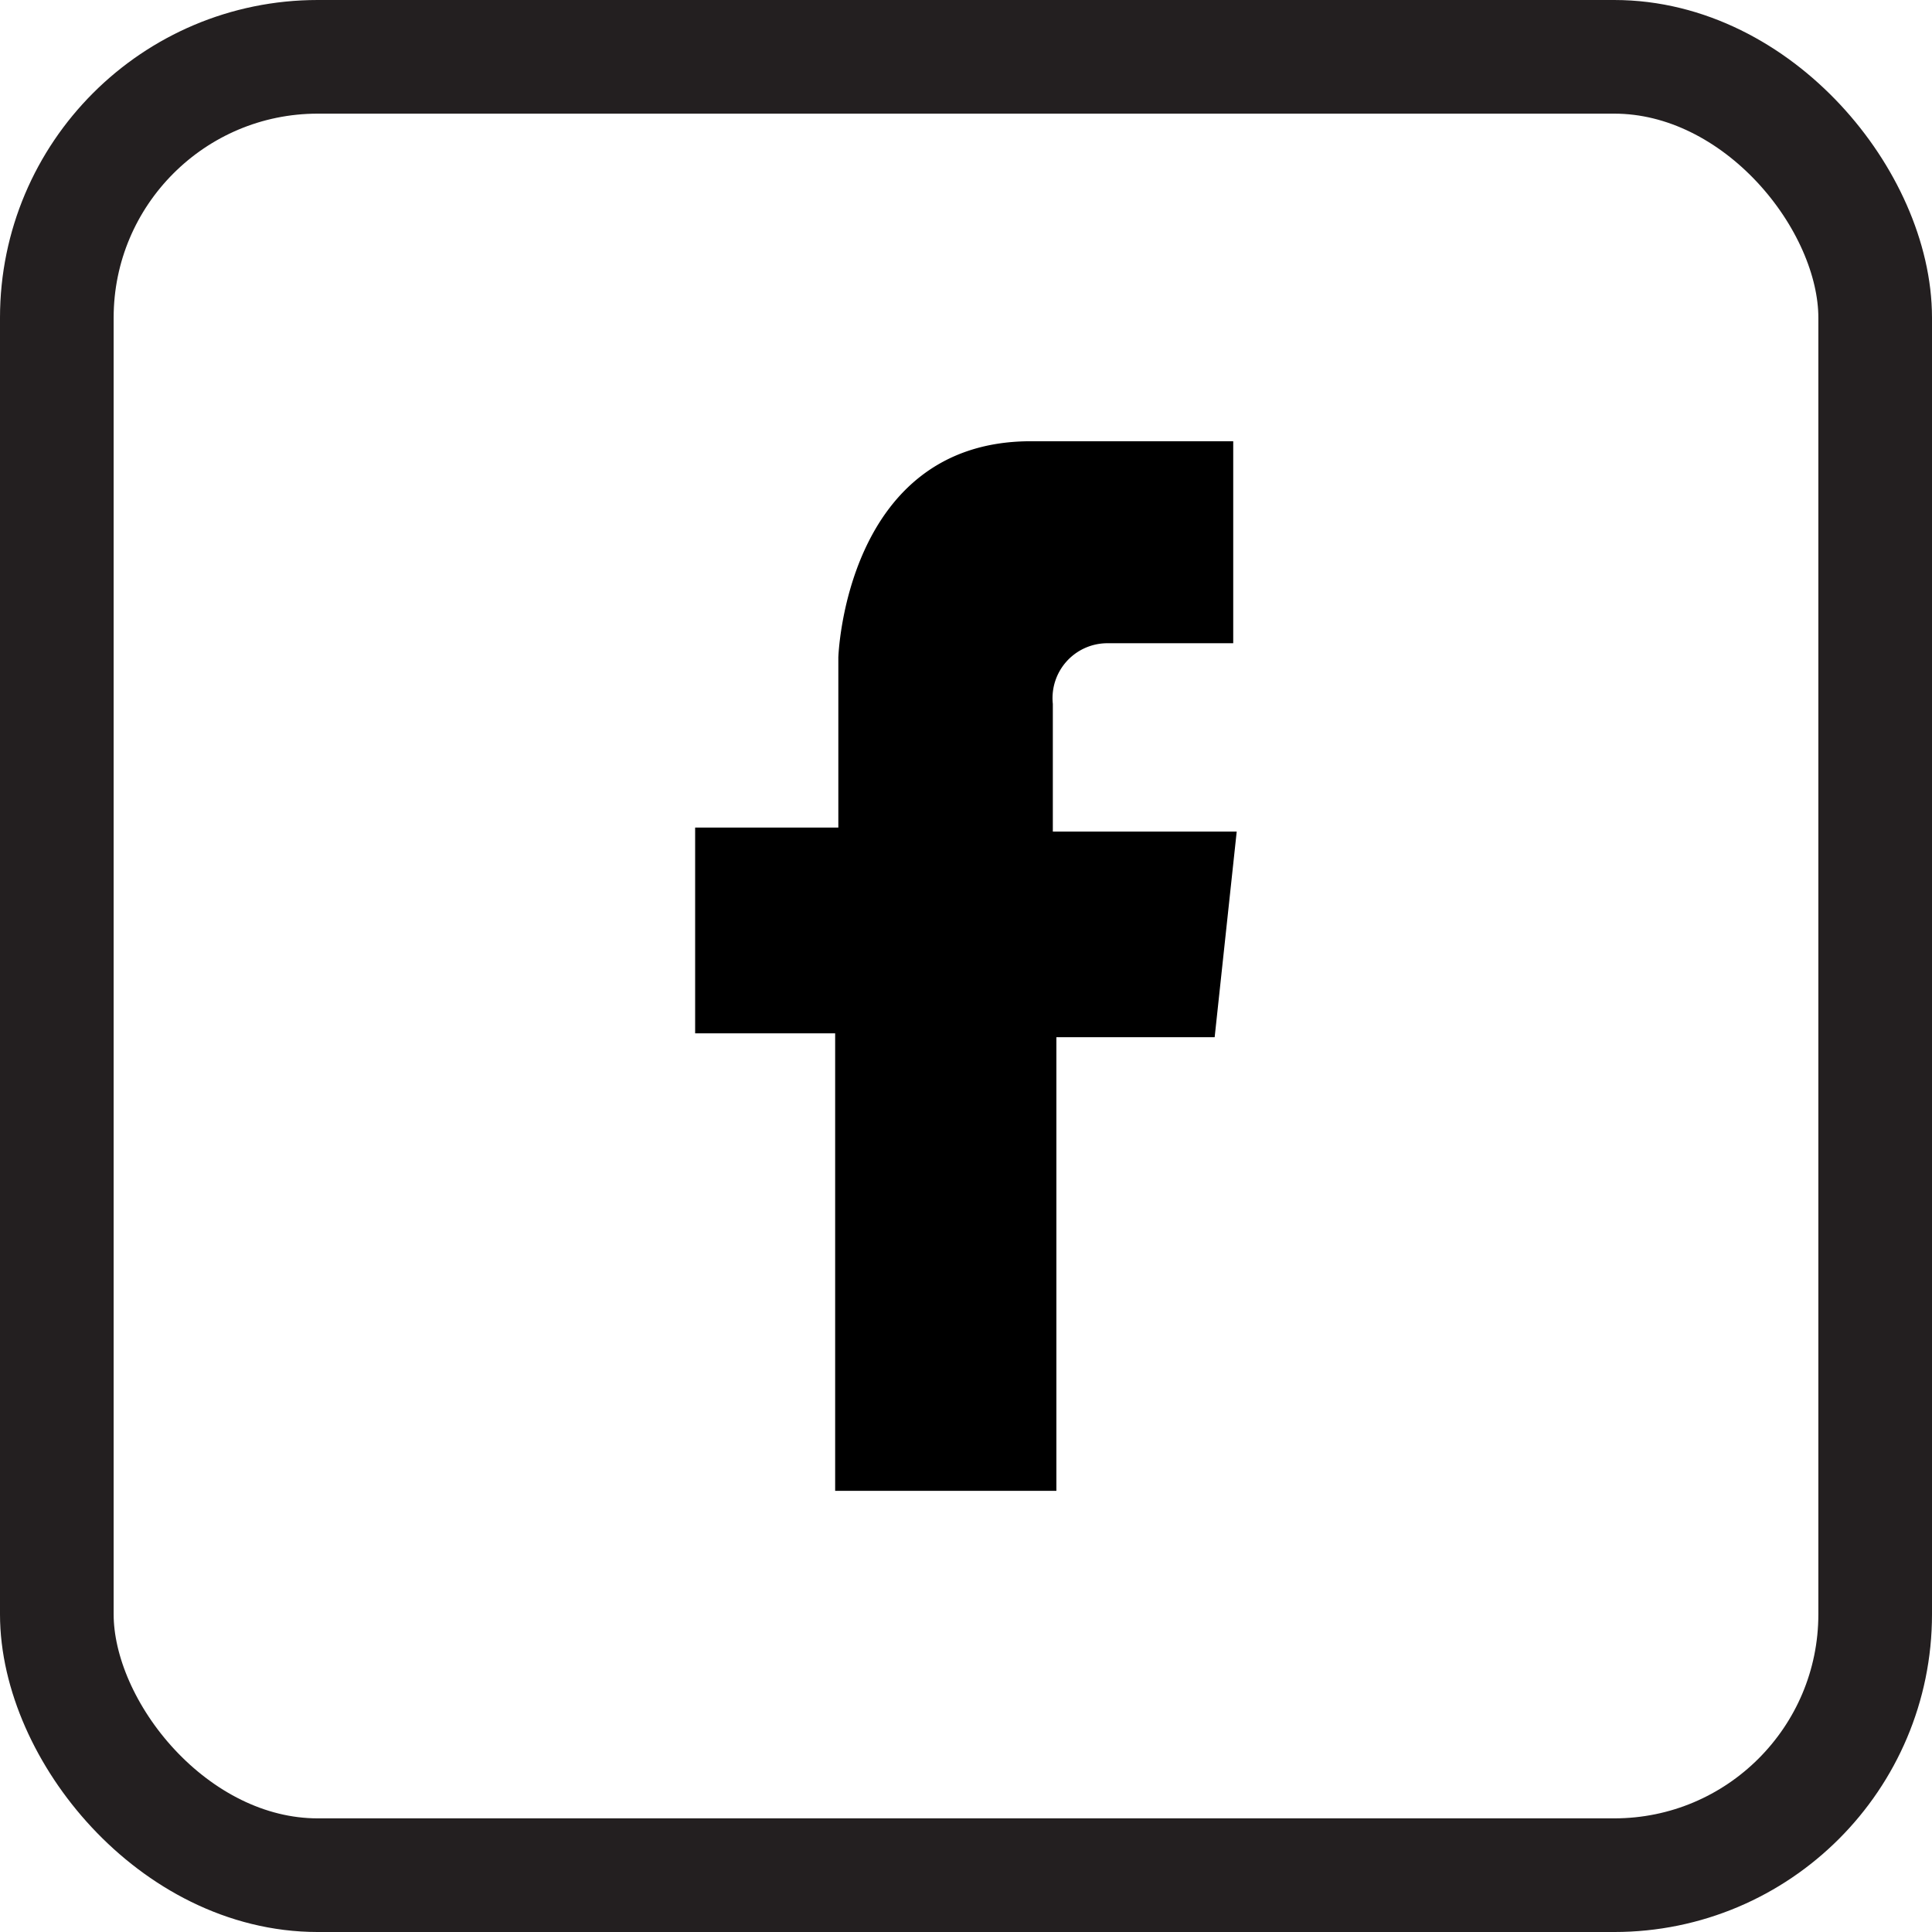
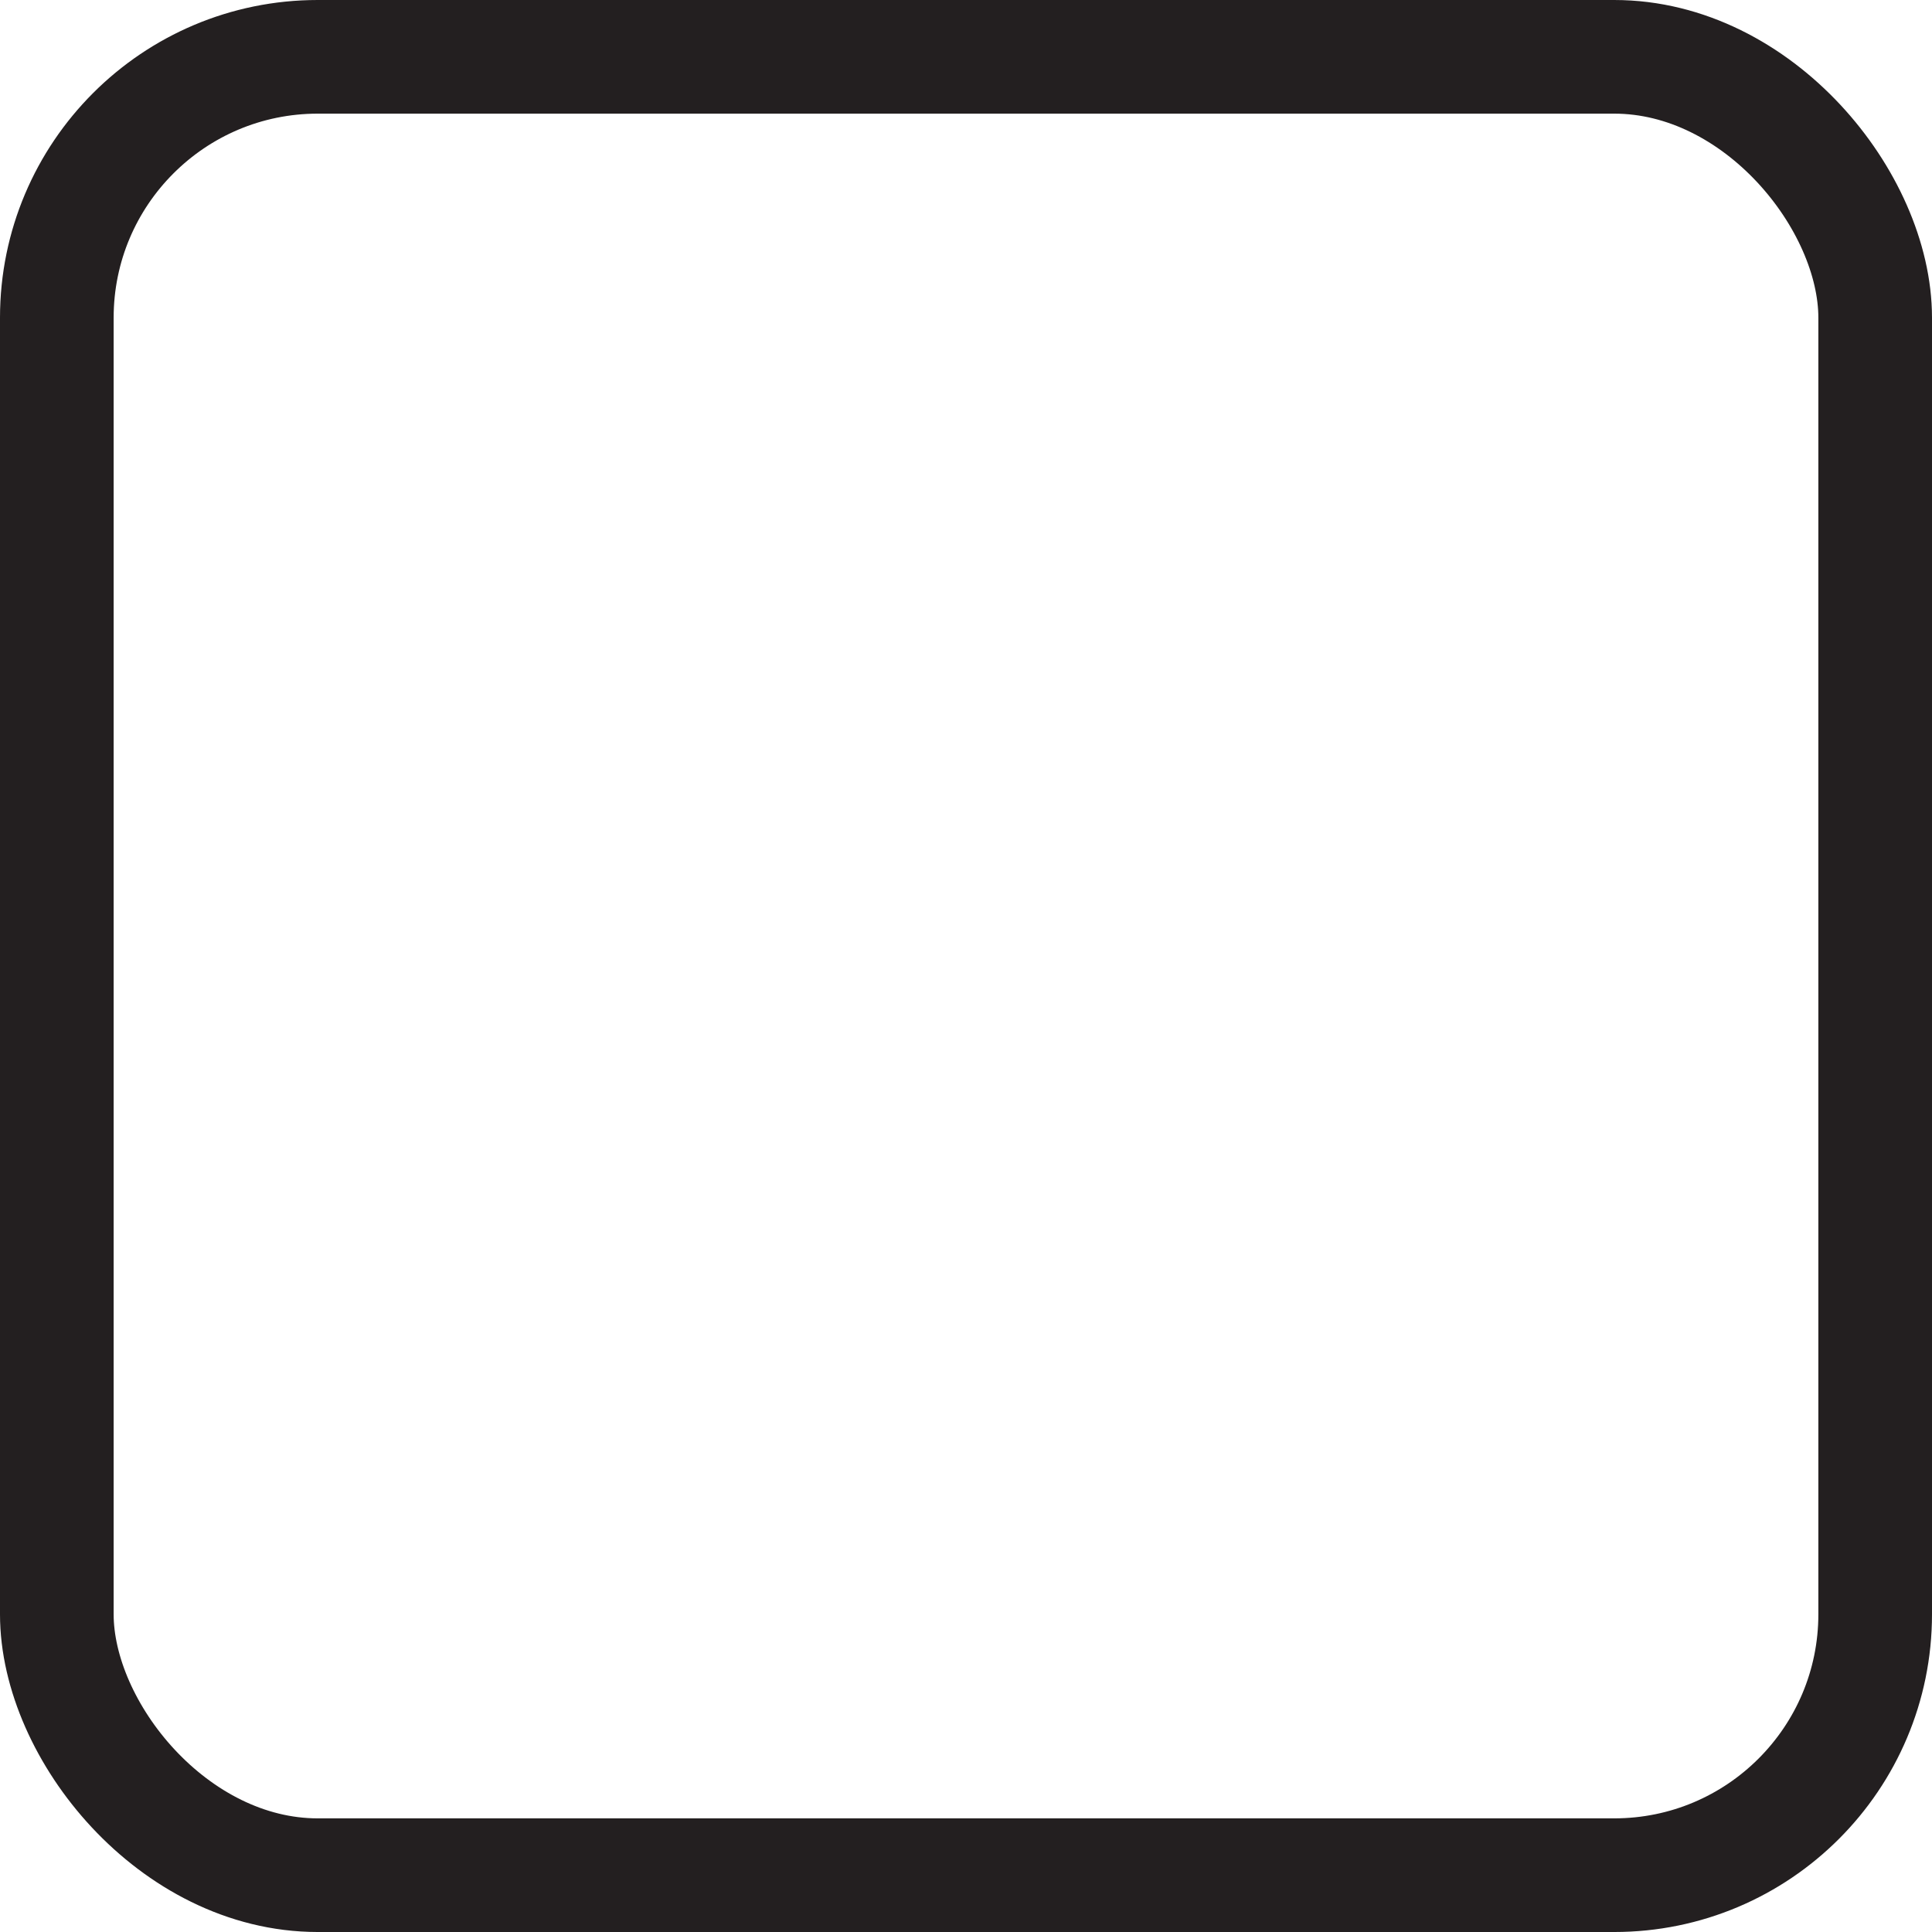
<svg xmlns="http://www.w3.org/2000/svg" width="25.5" height="25.5" viewBox="0 0 25.5 25.5">
  <defs>
    <style>.a{fill:none;stroke:#231f20;stroke-linecap:round;stroke-linejoin:round;stroke-width:1.5px;}</style>
  </defs>
  <g transform="translate(-200.806 -59.955)">
    <rect class="a" width="24" height="24" rx="3.444" transform="translate(201.556 60.705)" />
    <g transform="translate(209.985 65.777)">
-       <path d="M211.4,78.8V72.762h-1.848V70.046h1.89V67.8s.087-2.831,2.512-2.853h2.7v2.666h-1.674a.724.724,0,0,0-.707.8v1.686H216.7l-.291,2.714h-2.089V78.8Z" transform="translate(-209.556 -64.945)" />
-     </g>
+       </g>
  </g>
</svg>